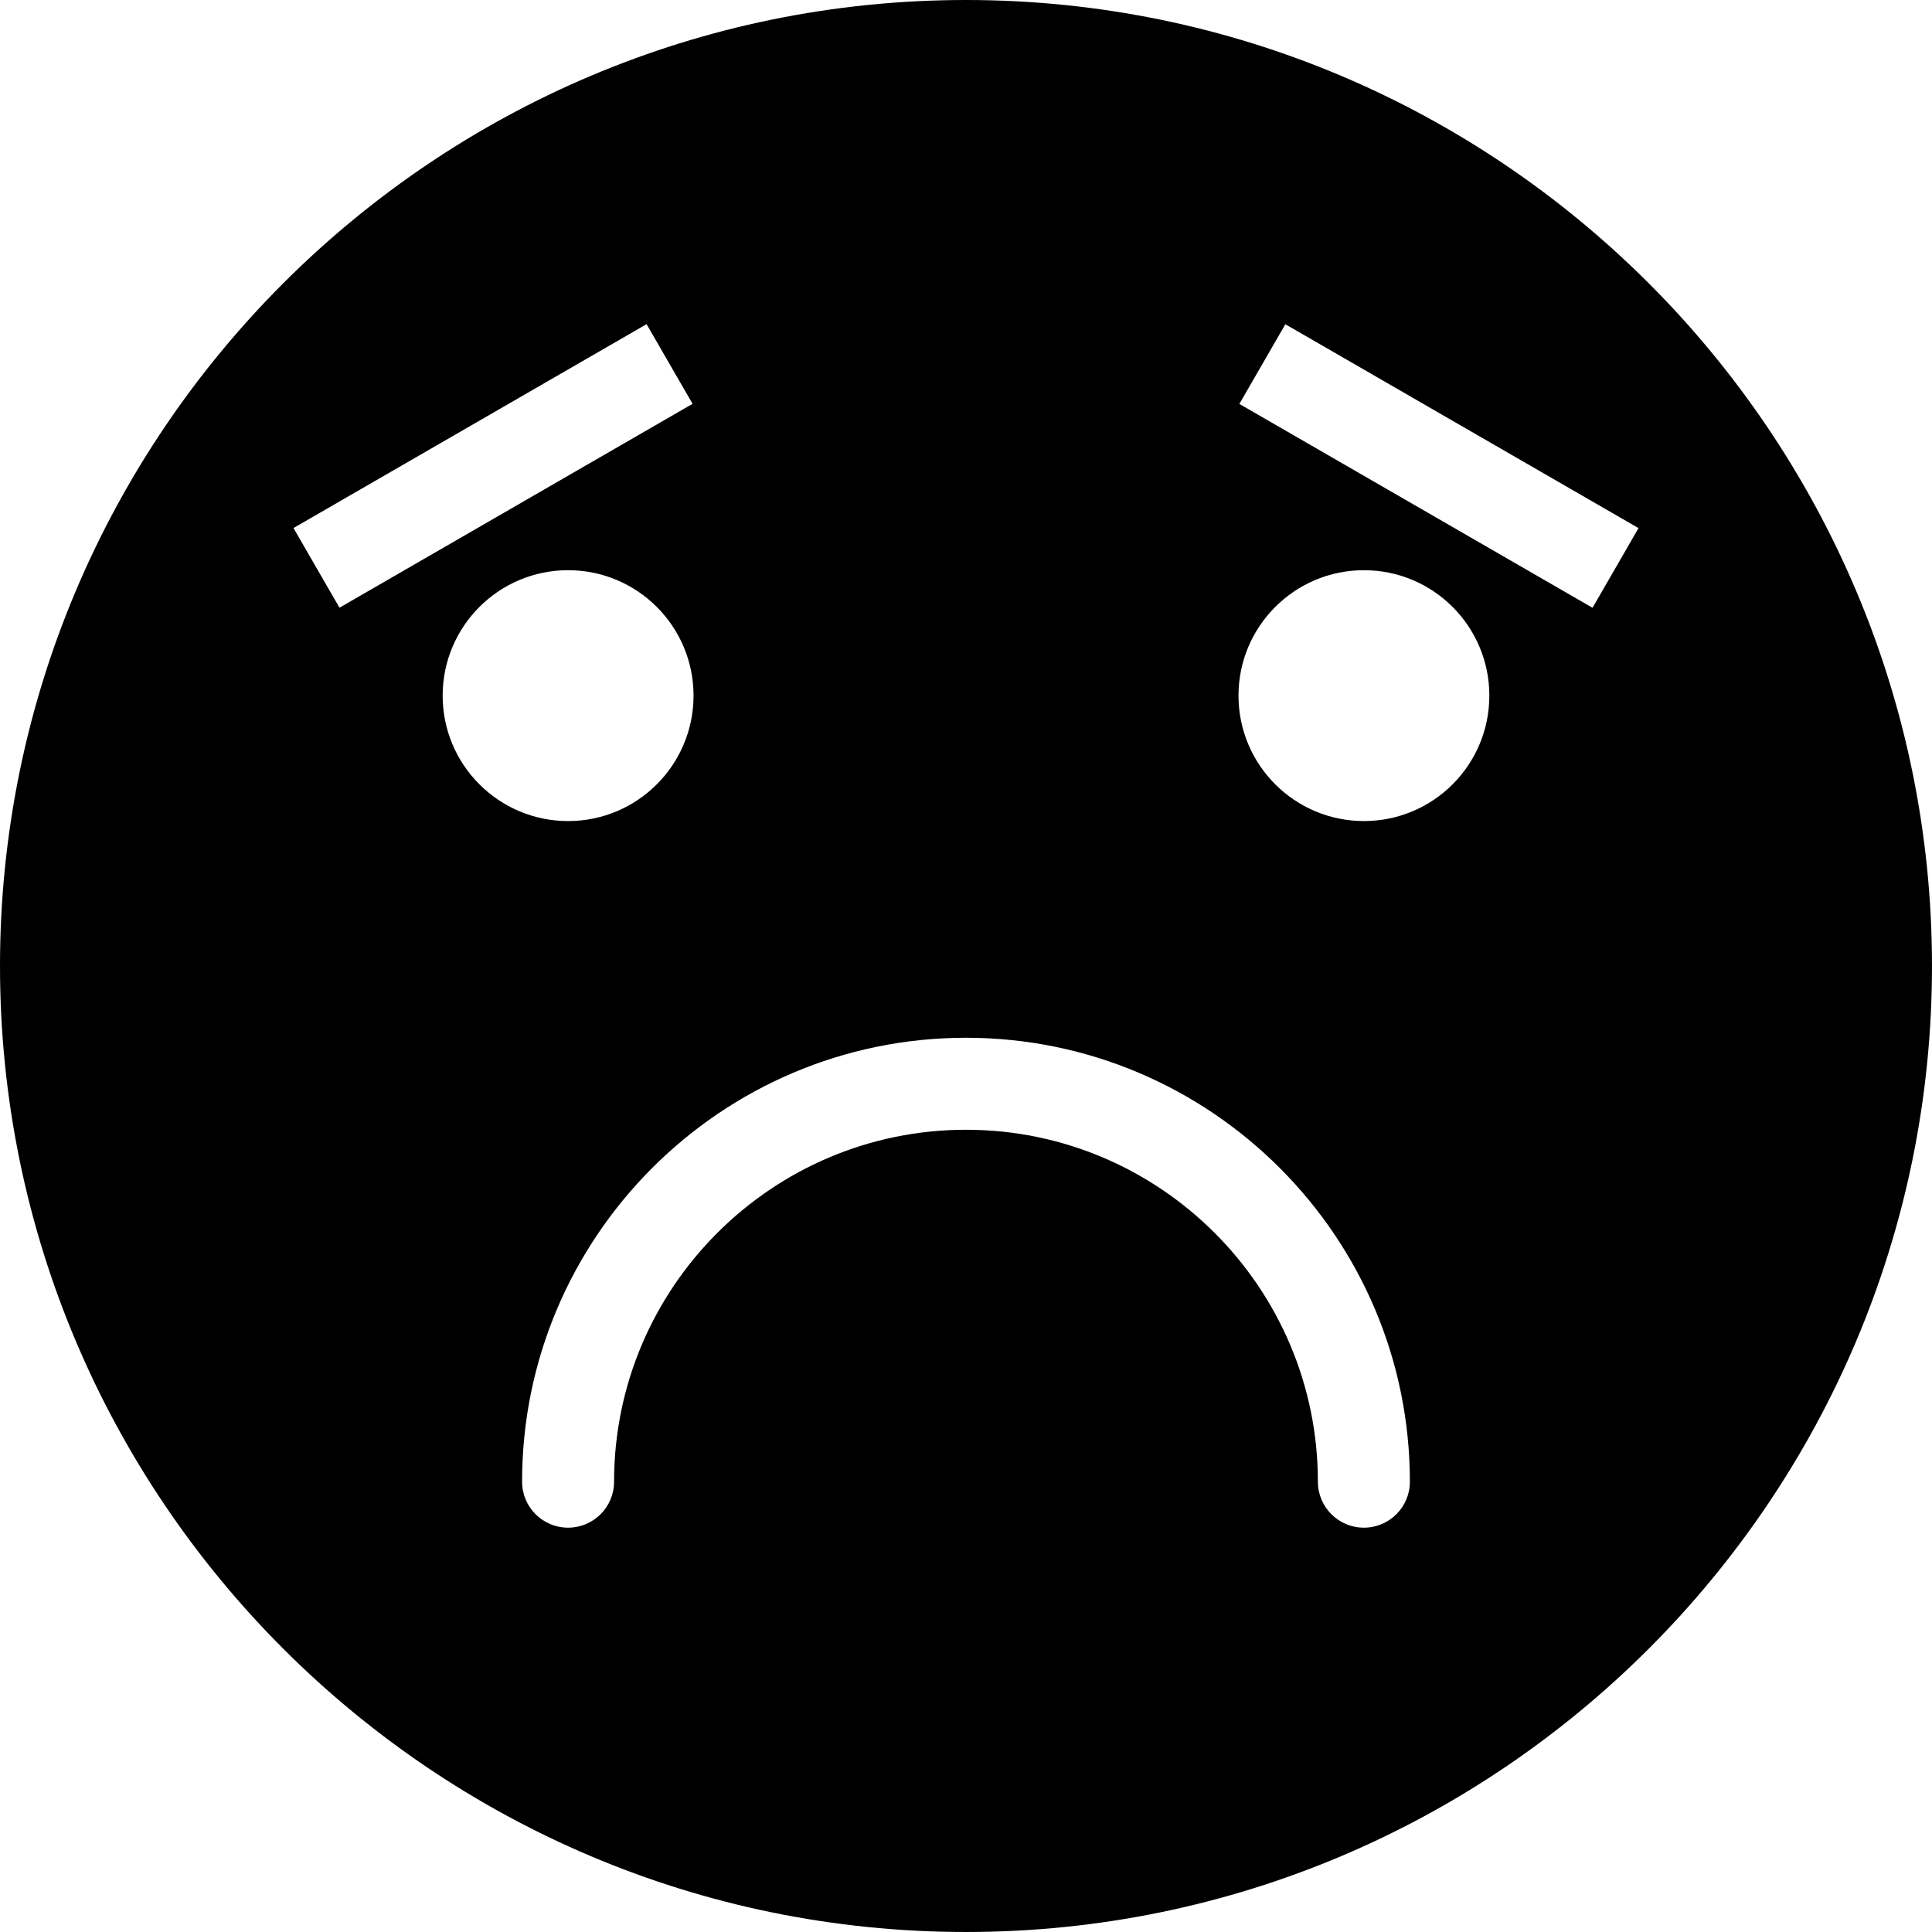
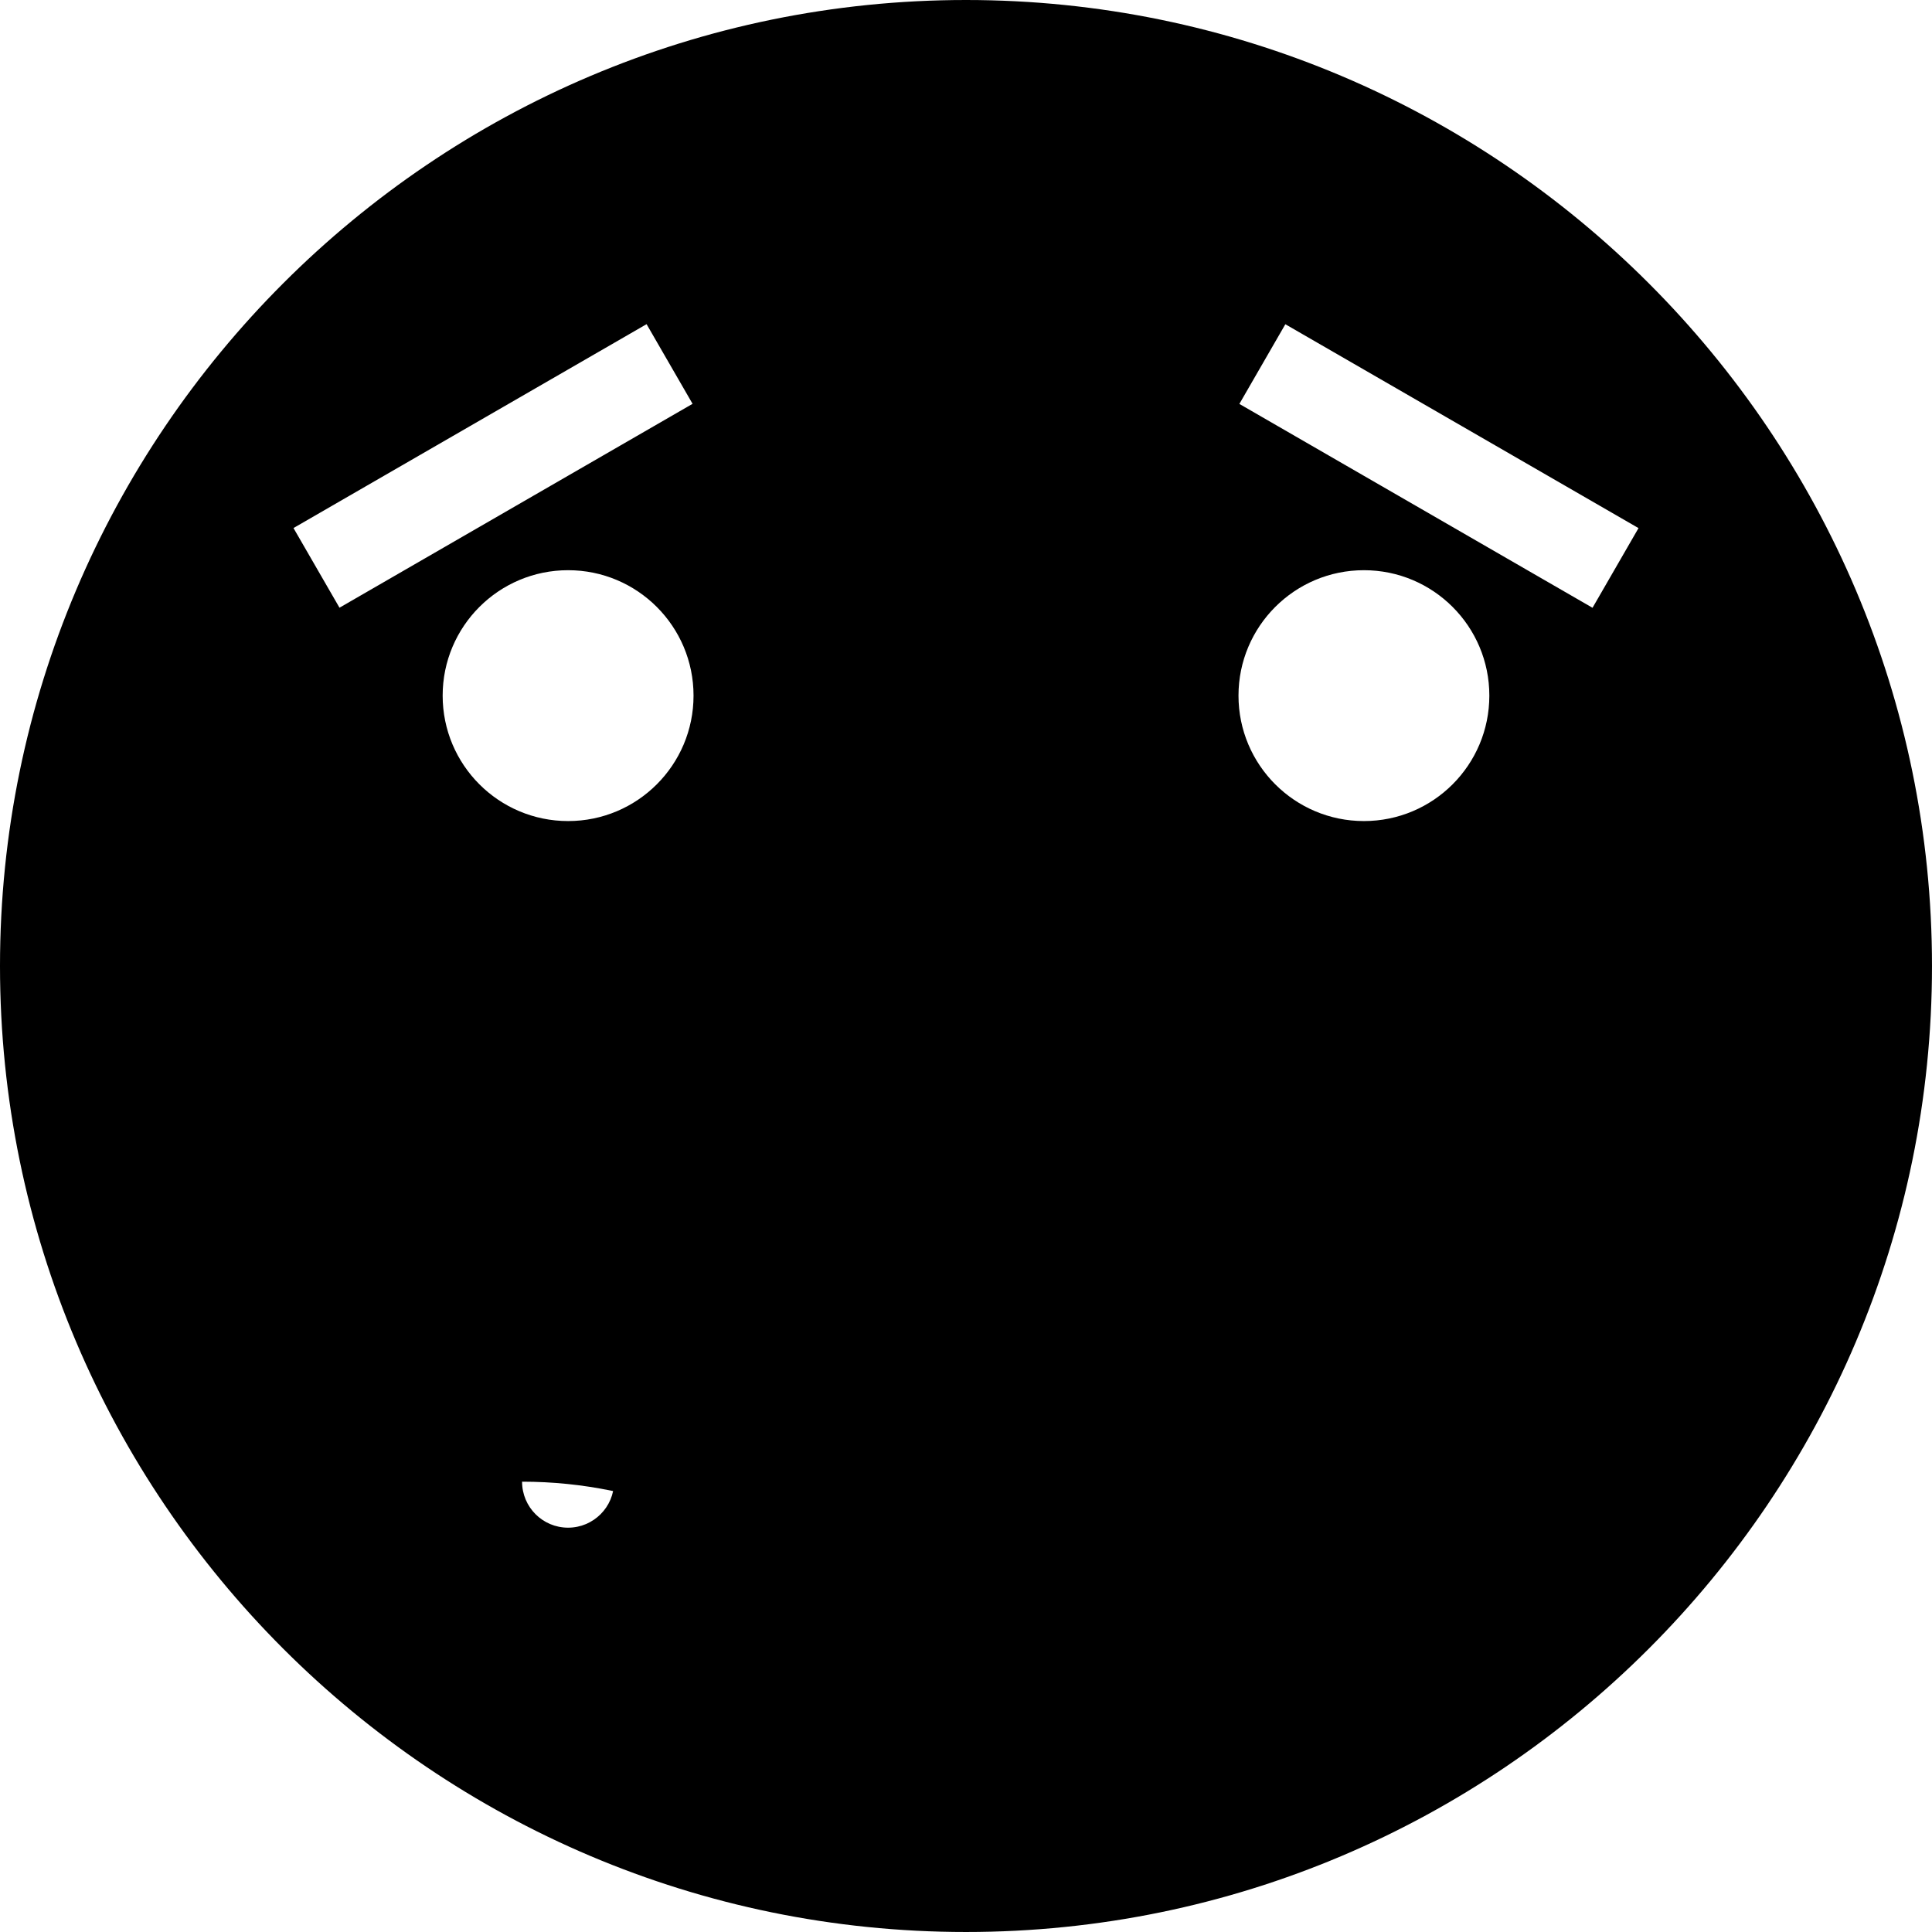
<svg xmlns="http://www.w3.org/2000/svg" version="1.1" id="Laag_1" x="0px" y="0px" viewBox="0 0 283.465 283.465" style="enable-background:new 0 0 283.465 283.465;" xml:space="preserve">
-   <path d="M141.732,0C63.581,0,0,63.581,0,141.732s63.581,141.732,141.732,141.732c78.152,0,141.732-63.581,141.732-141.732  S219.884,0,141.732,0z M43.061,77.475l51.805-29.914l6.749,11.688L49.81,89.163L43.061,77.475z M64.947,102.063  c0-10.161,8.243-18.402,18.407-18.402c10.163,0,18.402,8.241,18.402,18.402c0,10.164-8.238,18.404-18.402,18.404  C73.19,120.467,64.947,112.227,64.947,102.063z M200.11,224.143c-3.728,0-6.749-3.021-6.749-6.749  c0-28.47-23.16-51.634-51.629-51.634c-28.47,0-51.634,23.163-51.634,51.634c0,3.729-3.021,6.749-6.749,6.749  c-3.729,0-6.749-3.021-6.749-6.749c0-35.914,29.218-65.132,65.132-65.132c35.912,0,65.127,29.218,65.127,65.132  C206.86,221.123,203.839,224.143,200.11,224.143z M200.115,120.467c-10.159,0-18.402-8.24-18.402-18.404  c0-10.161,8.243-18.402,18.402-18.402c10.168,0,18.402,8.241,18.402,18.402C218.517,112.227,210.283,120.467,200.115,120.467z   M233.657,89.176l-51.816-29.912l6.747-11.691l51.816,29.912L233.657,89.176z" />
+   <path d="M141.732,0C63.581,0,0,63.581,0,141.732s63.581,141.732,141.732,141.732c78.152,0,141.732-63.581,141.732-141.732  S219.884,0,141.732,0z M43.061,77.475l51.805-29.914l6.749,11.688L49.81,89.163L43.061,77.475z M64.947,102.063  c0-10.161,8.243-18.402,18.407-18.402c10.163,0,18.402,8.241,18.402,18.402c0,10.164-8.238,18.404-18.402,18.404  C73.19,120.467,64.947,112.227,64.947,102.063z M200.11,224.143c-3.728,0-6.749-3.021-6.749-6.749  c0-28.47-23.16-51.634-51.629-51.634c-28.47,0-51.634,23.163-51.634,51.634c0,3.729-3.021,6.749-6.749,6.749  c-3.729,0-6.749-3.021-6.749-6.749c35.912,0,65.127,29.218,65.127,65.132  C206.86,221.123,203.839,224.143,200.11,224.143z M200.115,120.467c-10.159,0-18.402-8.24-18.402-18.404  c0-10.161,8.243-18.402,18.402-18.402c10.168,0,18.402,8.241,18.402,18.402C218.517,112.227,210.283,120.467,200.115,120.467z   M233.657,89.176l-51.816-29.912l6.747-11.691l51.816,29.912L233.657,89.176z" />
</svg>